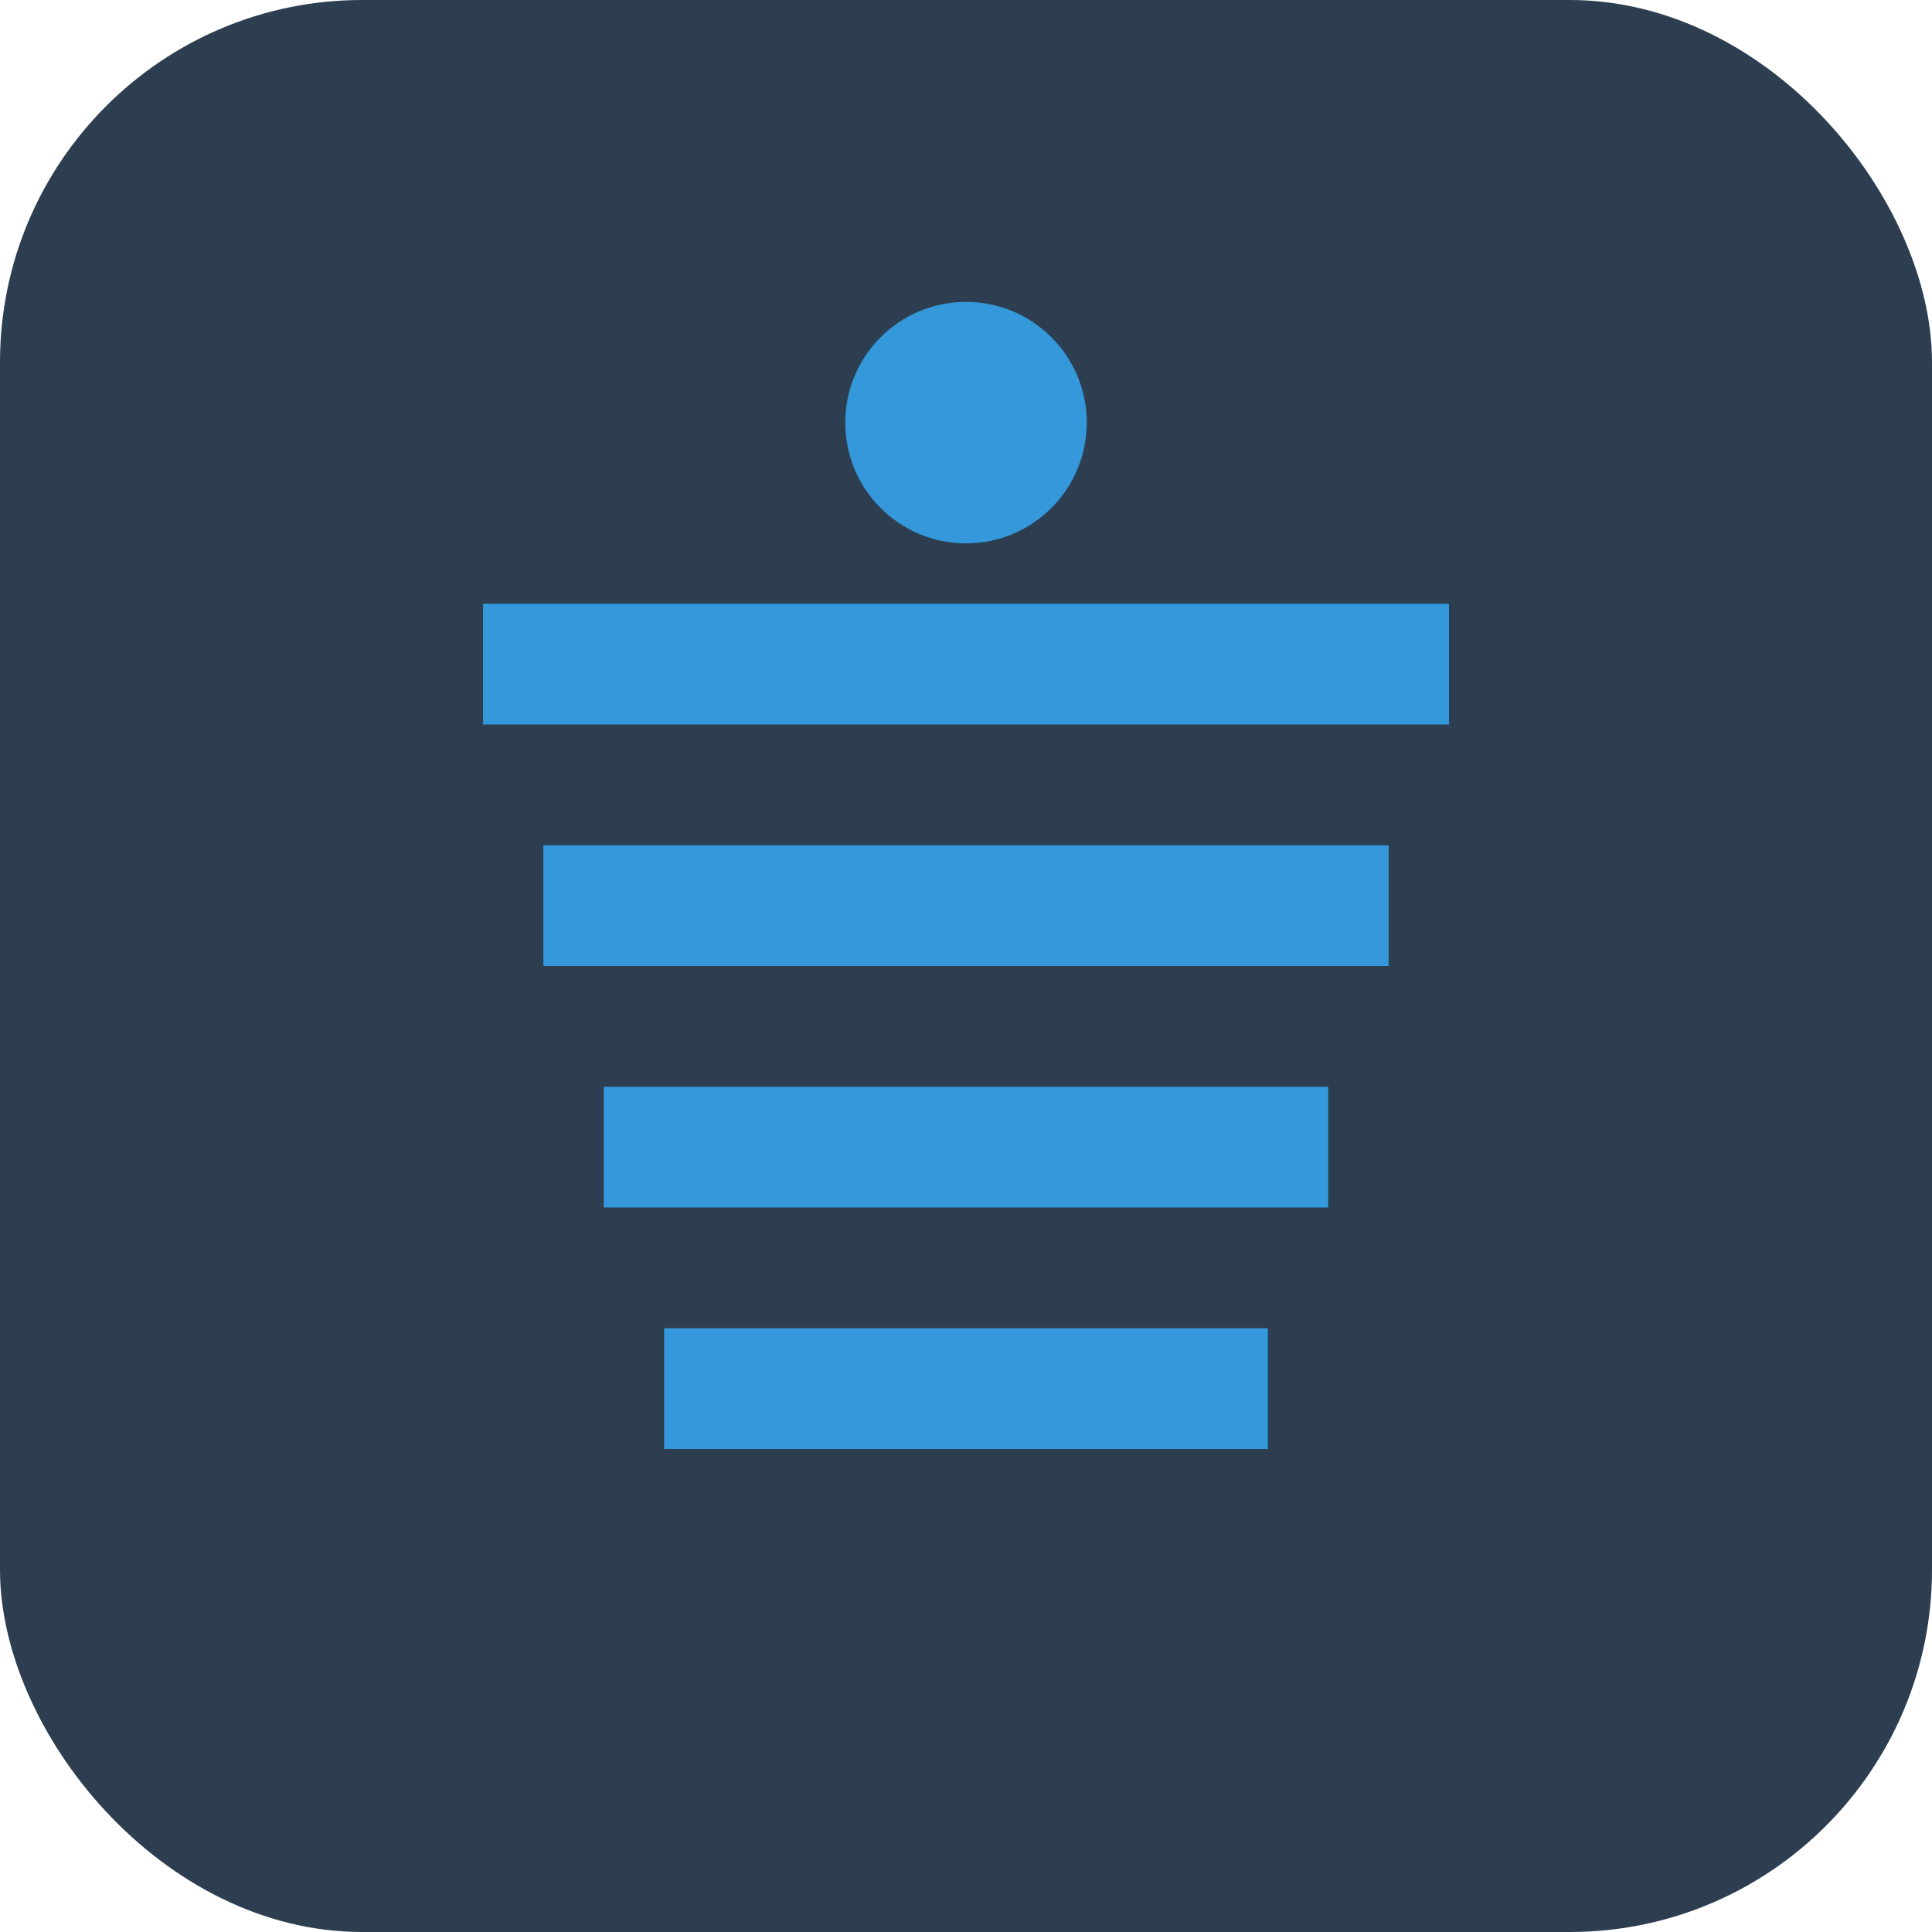
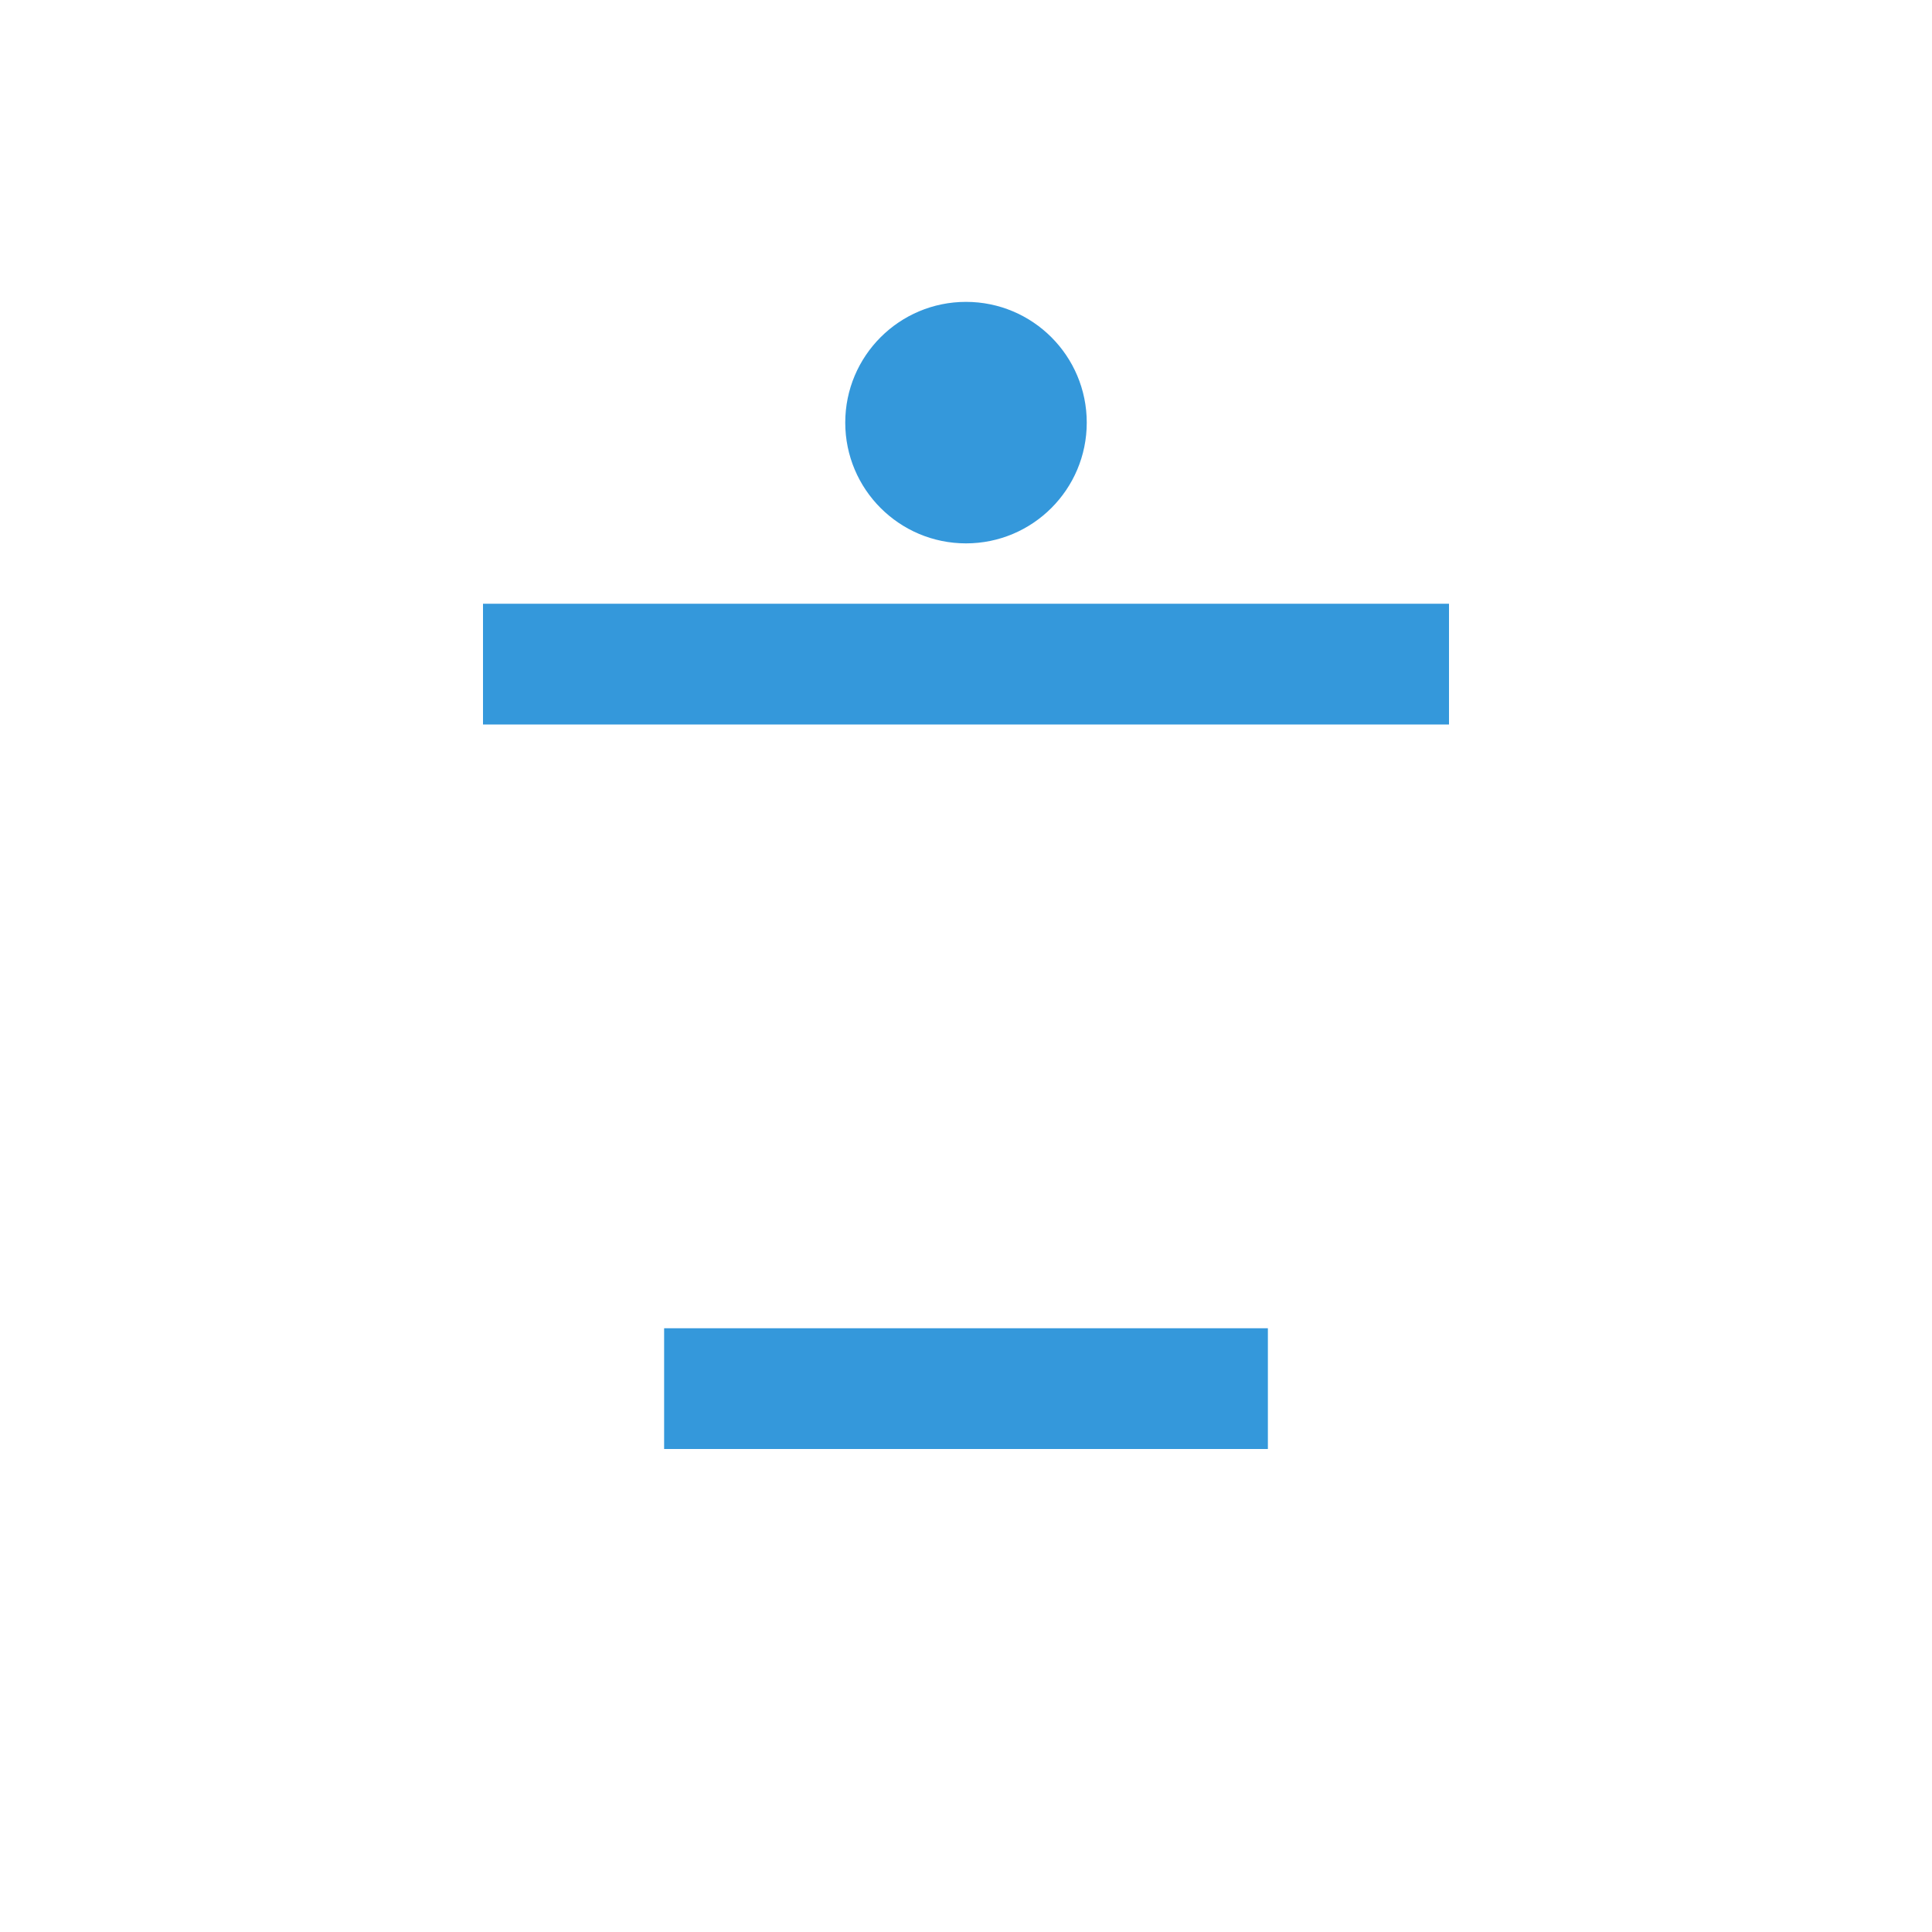
<svg xmlns="http://www.w3.org/2000/svg" width="32" height="32" viewBox="0 0 32 32">
-   <rect width="32" height="32" rx="6" fill="#2c3e50" />
  <path d="M8 10H24V12H8V10Z" fill="#3498db" />
-   <path d="M9 14H23V16H9V14Z" fill="#3498db" />
-   <path d="M10 18H22V20H10V18Z" fill="#3498db" />
  <path d="M11 22H21V24H11V22Z" fill="#3498db" />
  <circle cx="16" cy="7" r="2" fill="#3498db" />
</svg>